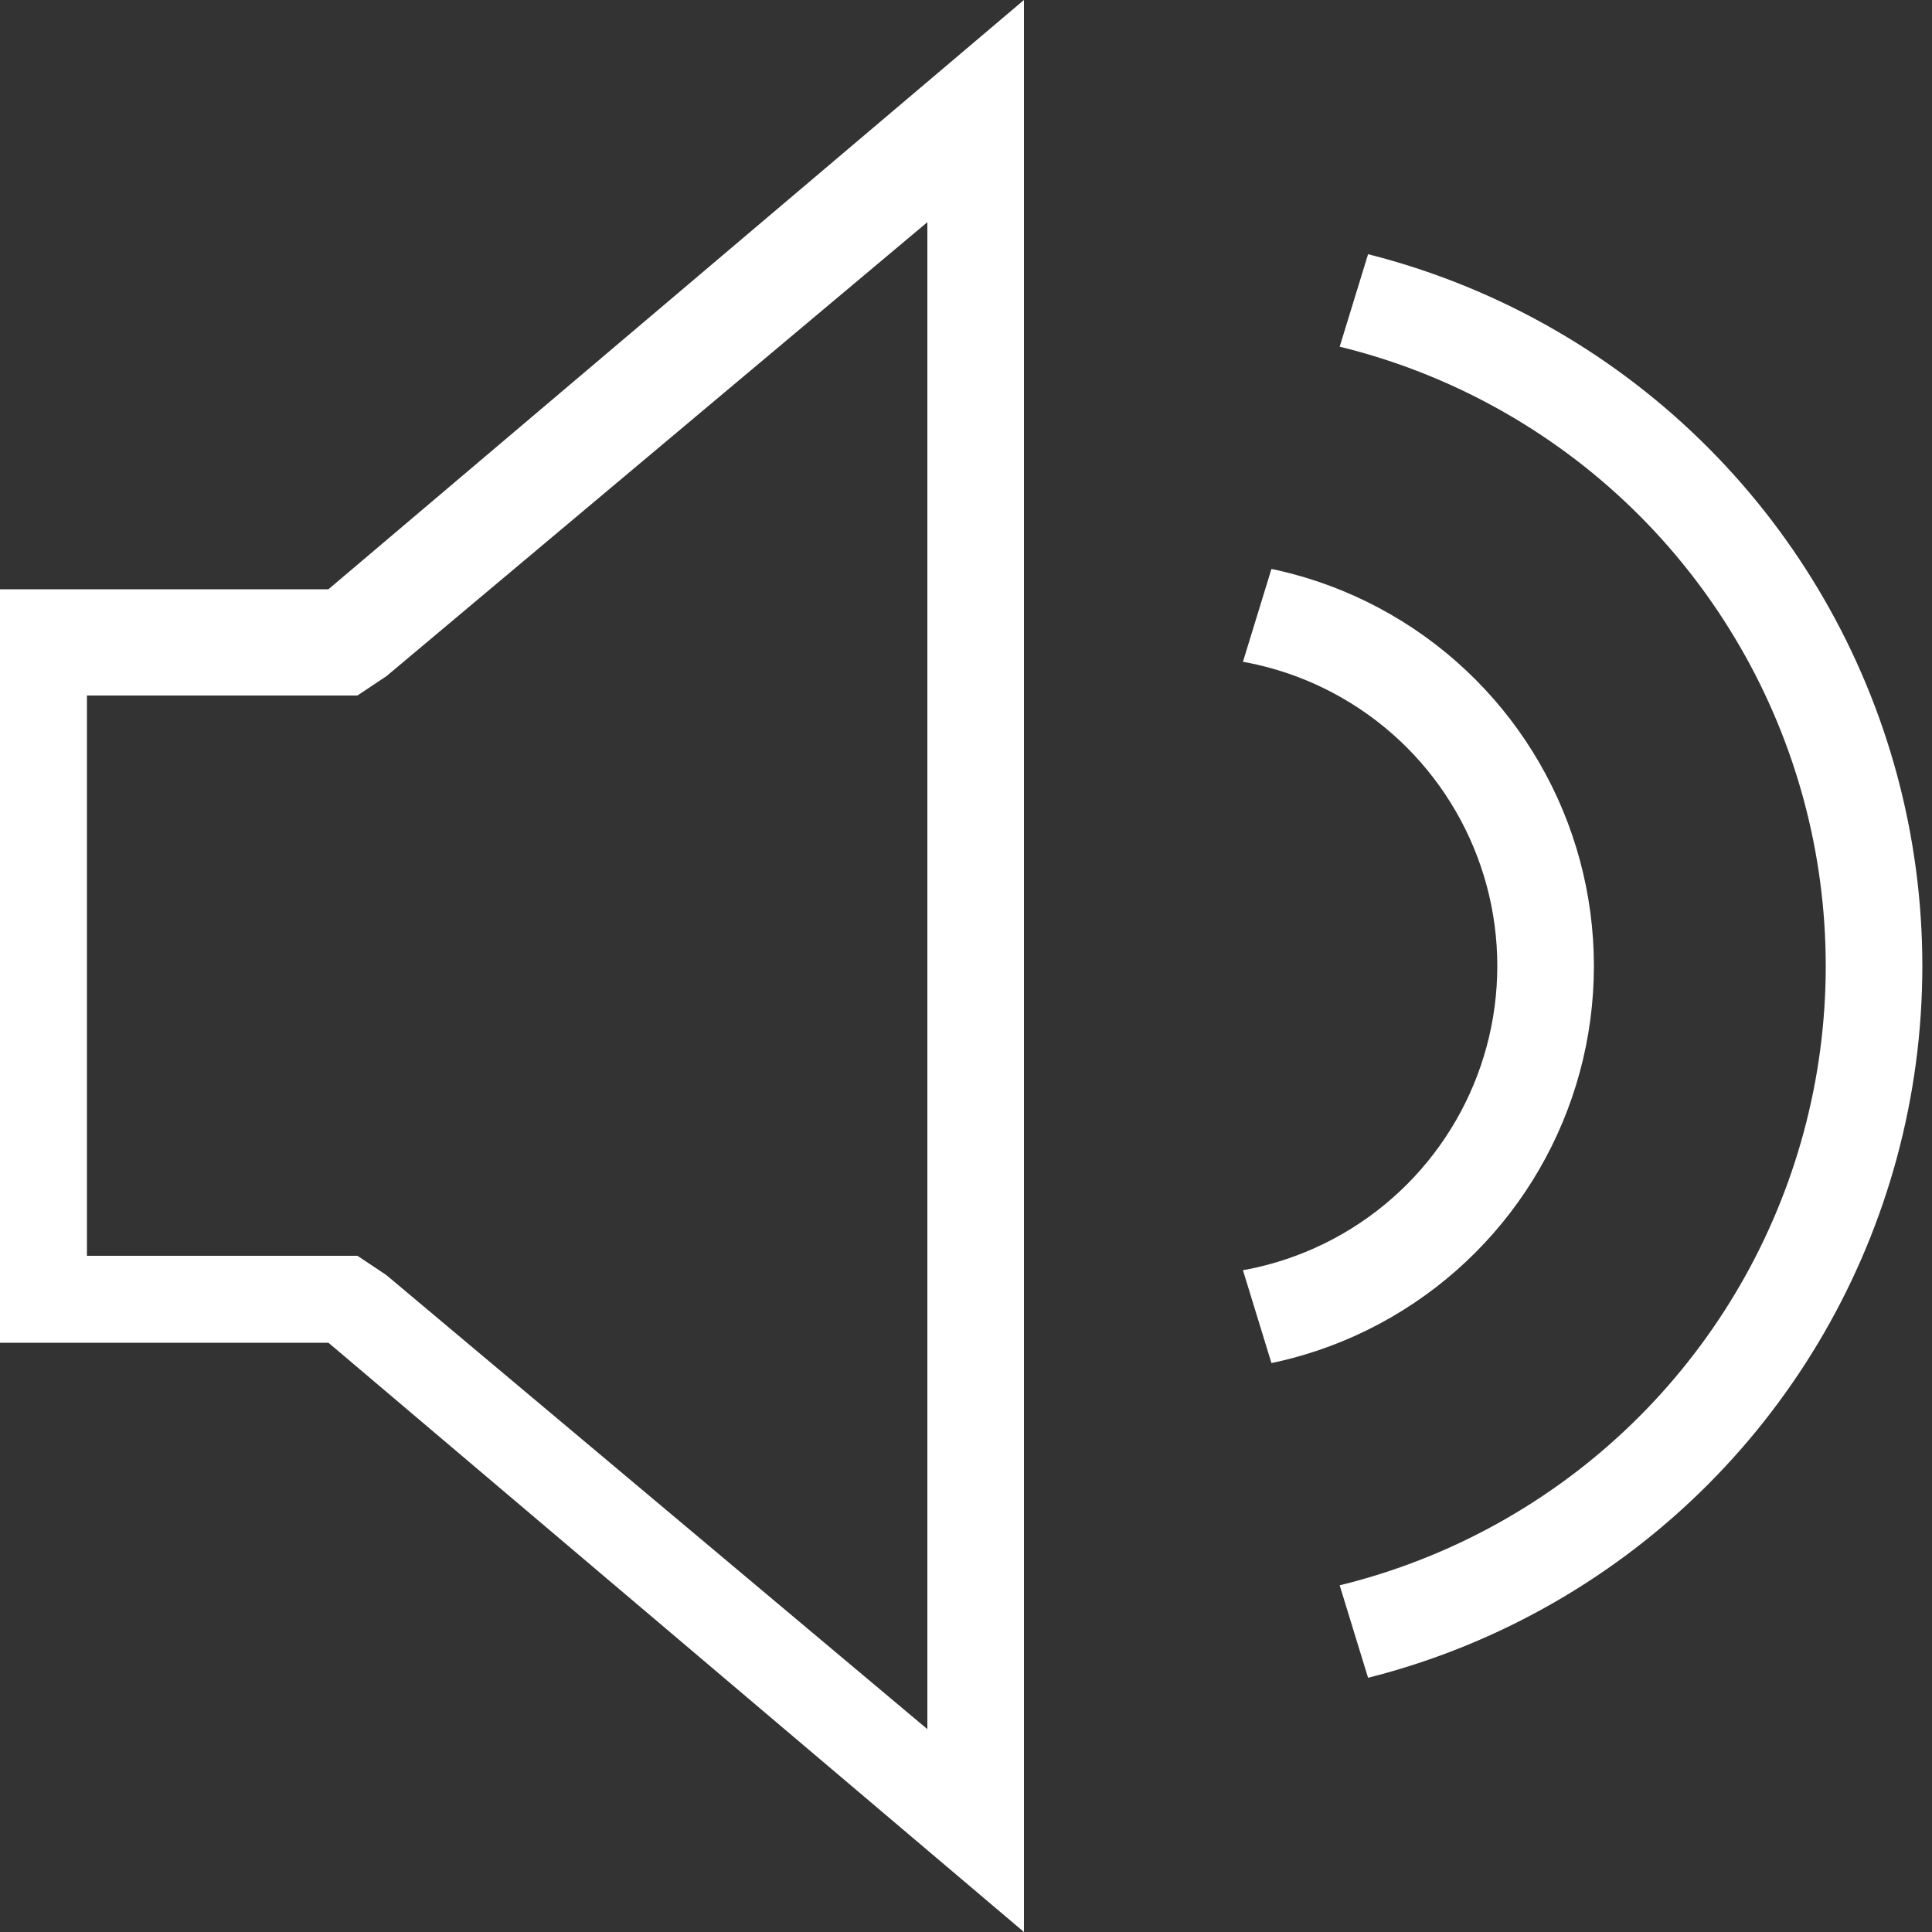
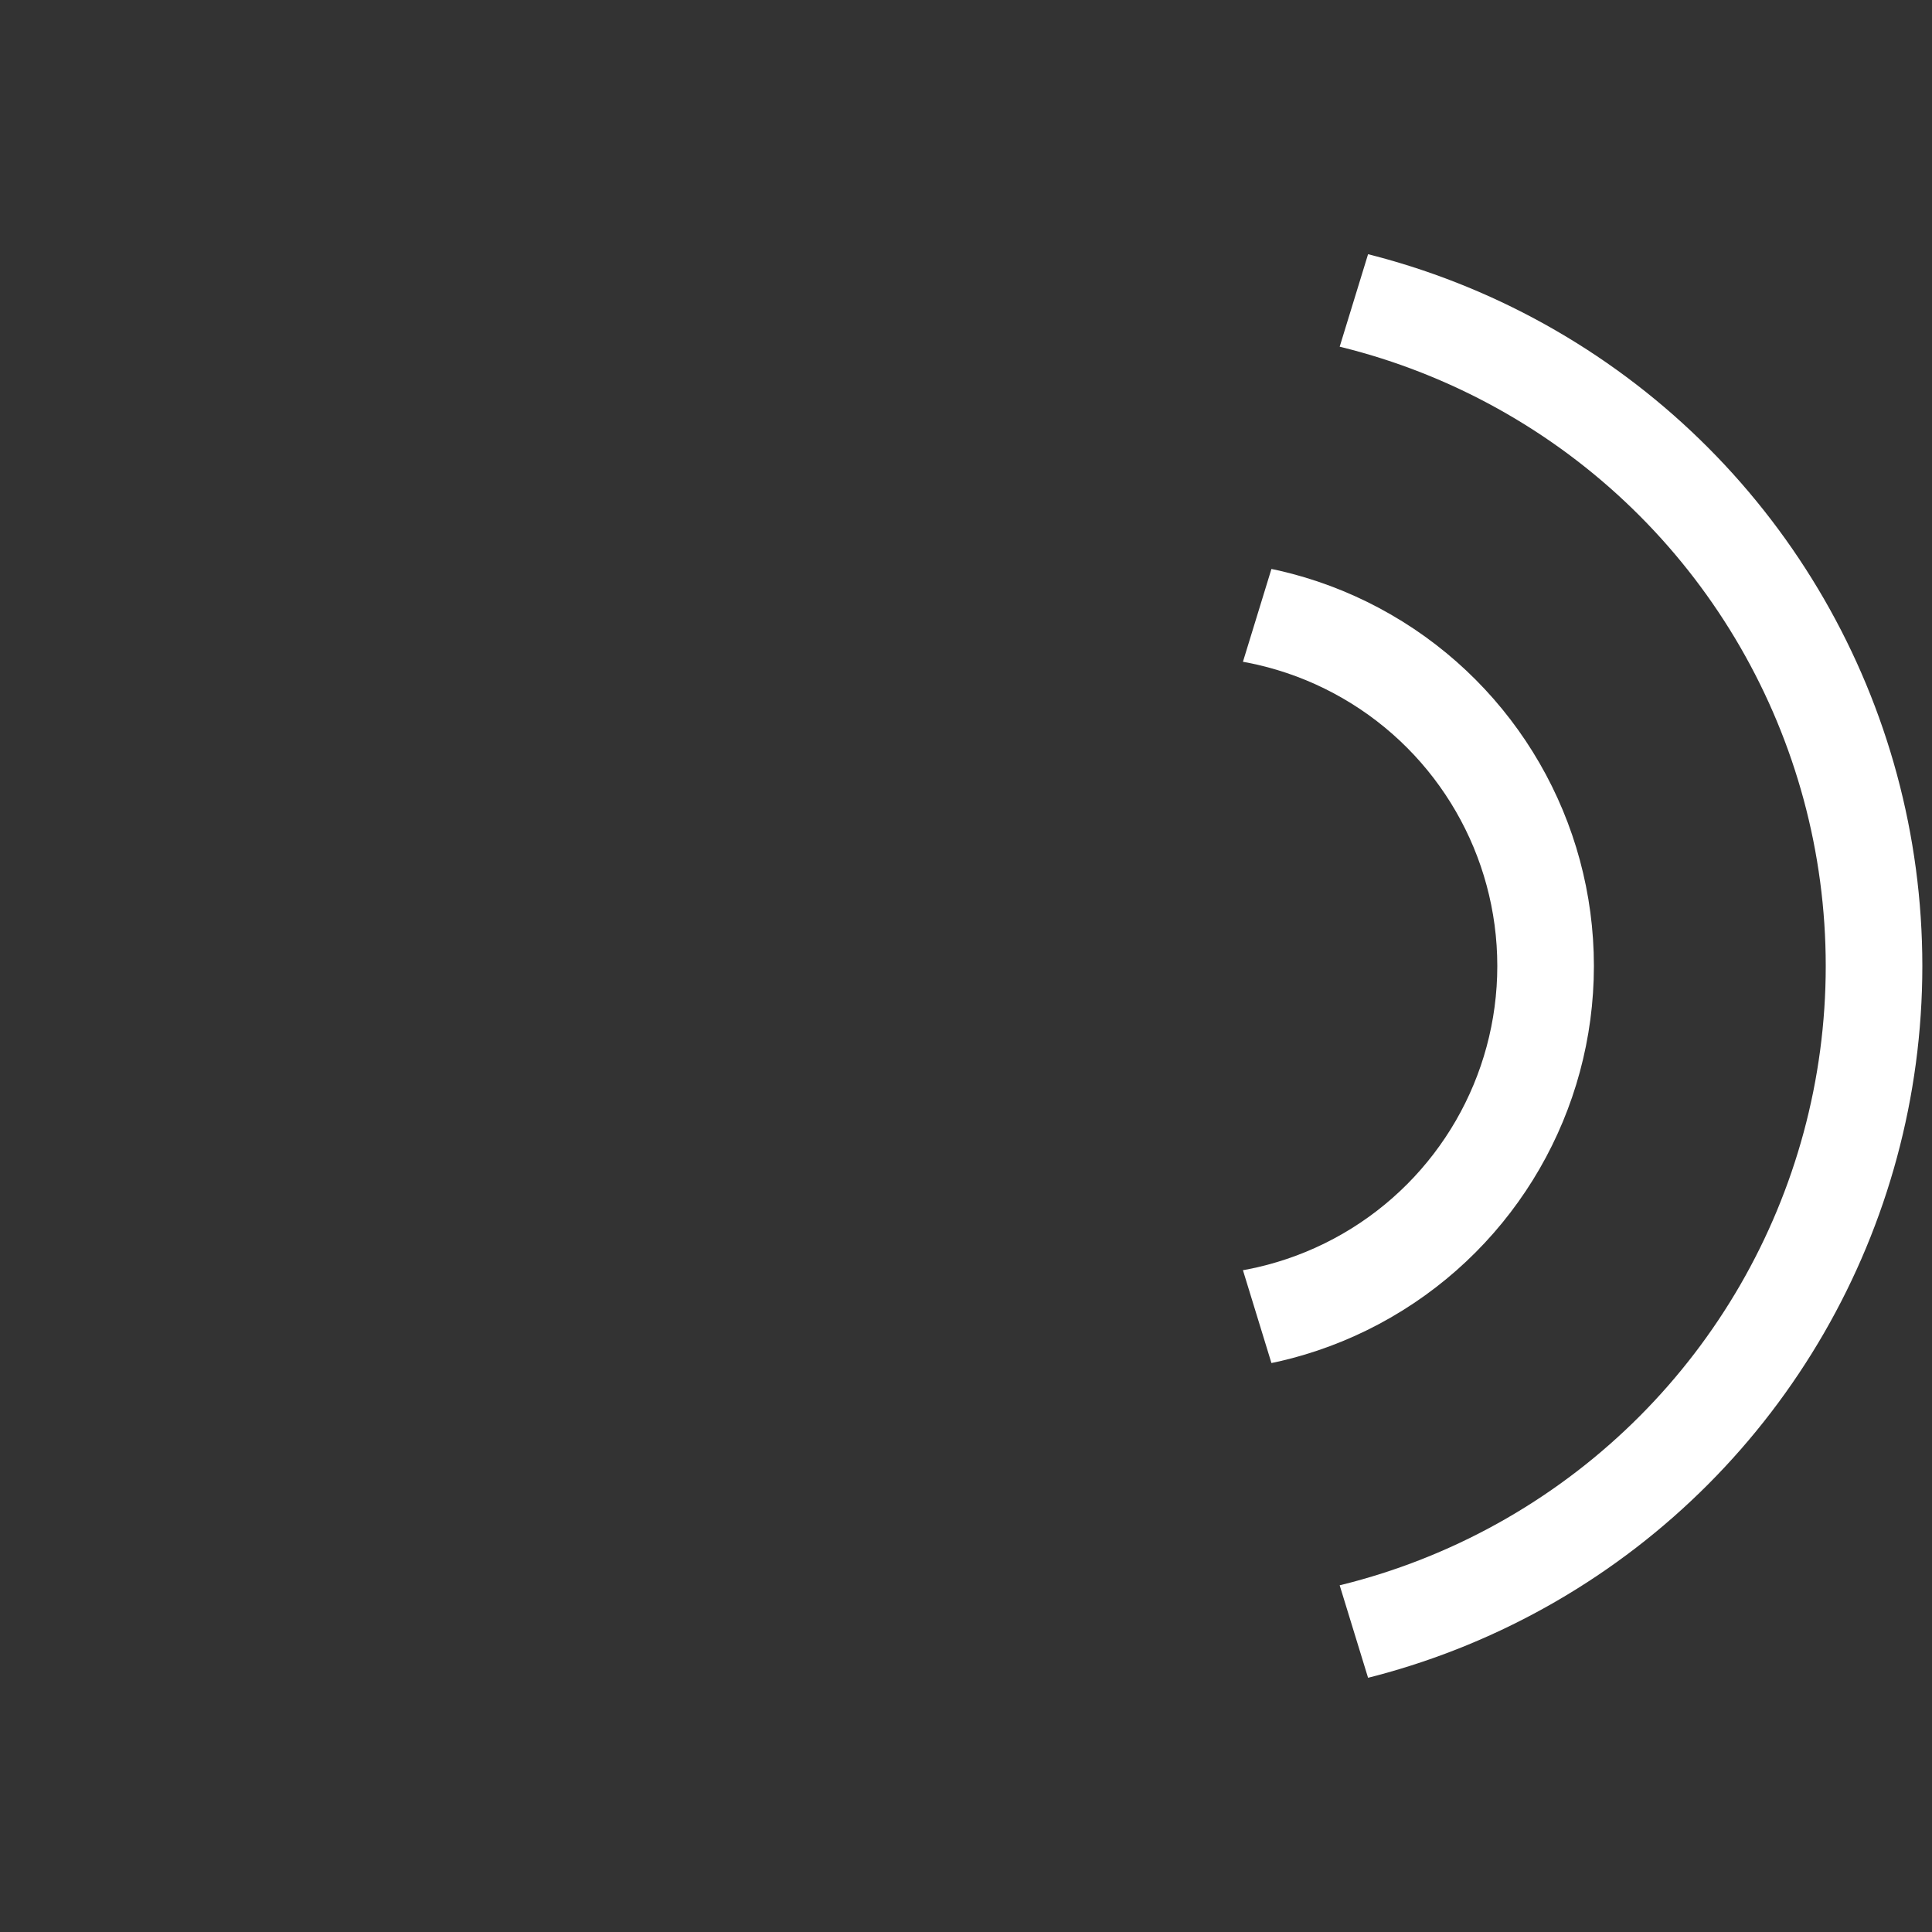
<svg xmlns="http://www.w3.org/2000/svg" version="1.1" viewBox="0 0 20 20">
  <rect x="0" y="0" width="20" height="20" fill="#333333" stroke="none" />
  <defs>
    <style>
      .cls-1, .cls-2 {
        fill: none;
      }

      .cls-2 {
        stroke: #fff;
        stroke-linejoin: round;
      }

      .cls-3 {
        fill: #fff;
      }

      .cls-4 {
        clip-path: url(#clippath);
      }
    </style>
    <clipPath id="clippath">
      <polygon class="cls-1" points="26 10 15.4 21.4 11.9 10 15.4 -1.4 26 10" />
    </clipPath>
  </defs>
  <g>
    <g id="Layer_1">
      <g id="Layer_1-2" data-name="Layer_1">
        <g id="Layer_1-2">
-           <path class="cls-3" d="M9.6,2.2v15.7l-5.6-4.7-.3-.2H.9v-5.8h2.8l.3-.2,5.6-4.7M10.6,0L3.4,6.1H0v7.8h3.4l7.2,6.1V0h0Z" />
          <g class="cls-4">
            <g>
              <circle class="cls-2" cx="12.3" cy="10" r="3.7" />
              <circle class="cls-2" cx="12.3" cy="10" r="7.1" />
            </g>
          </g>
        </g>
      </g>
    </g>
  </g>
</svg>